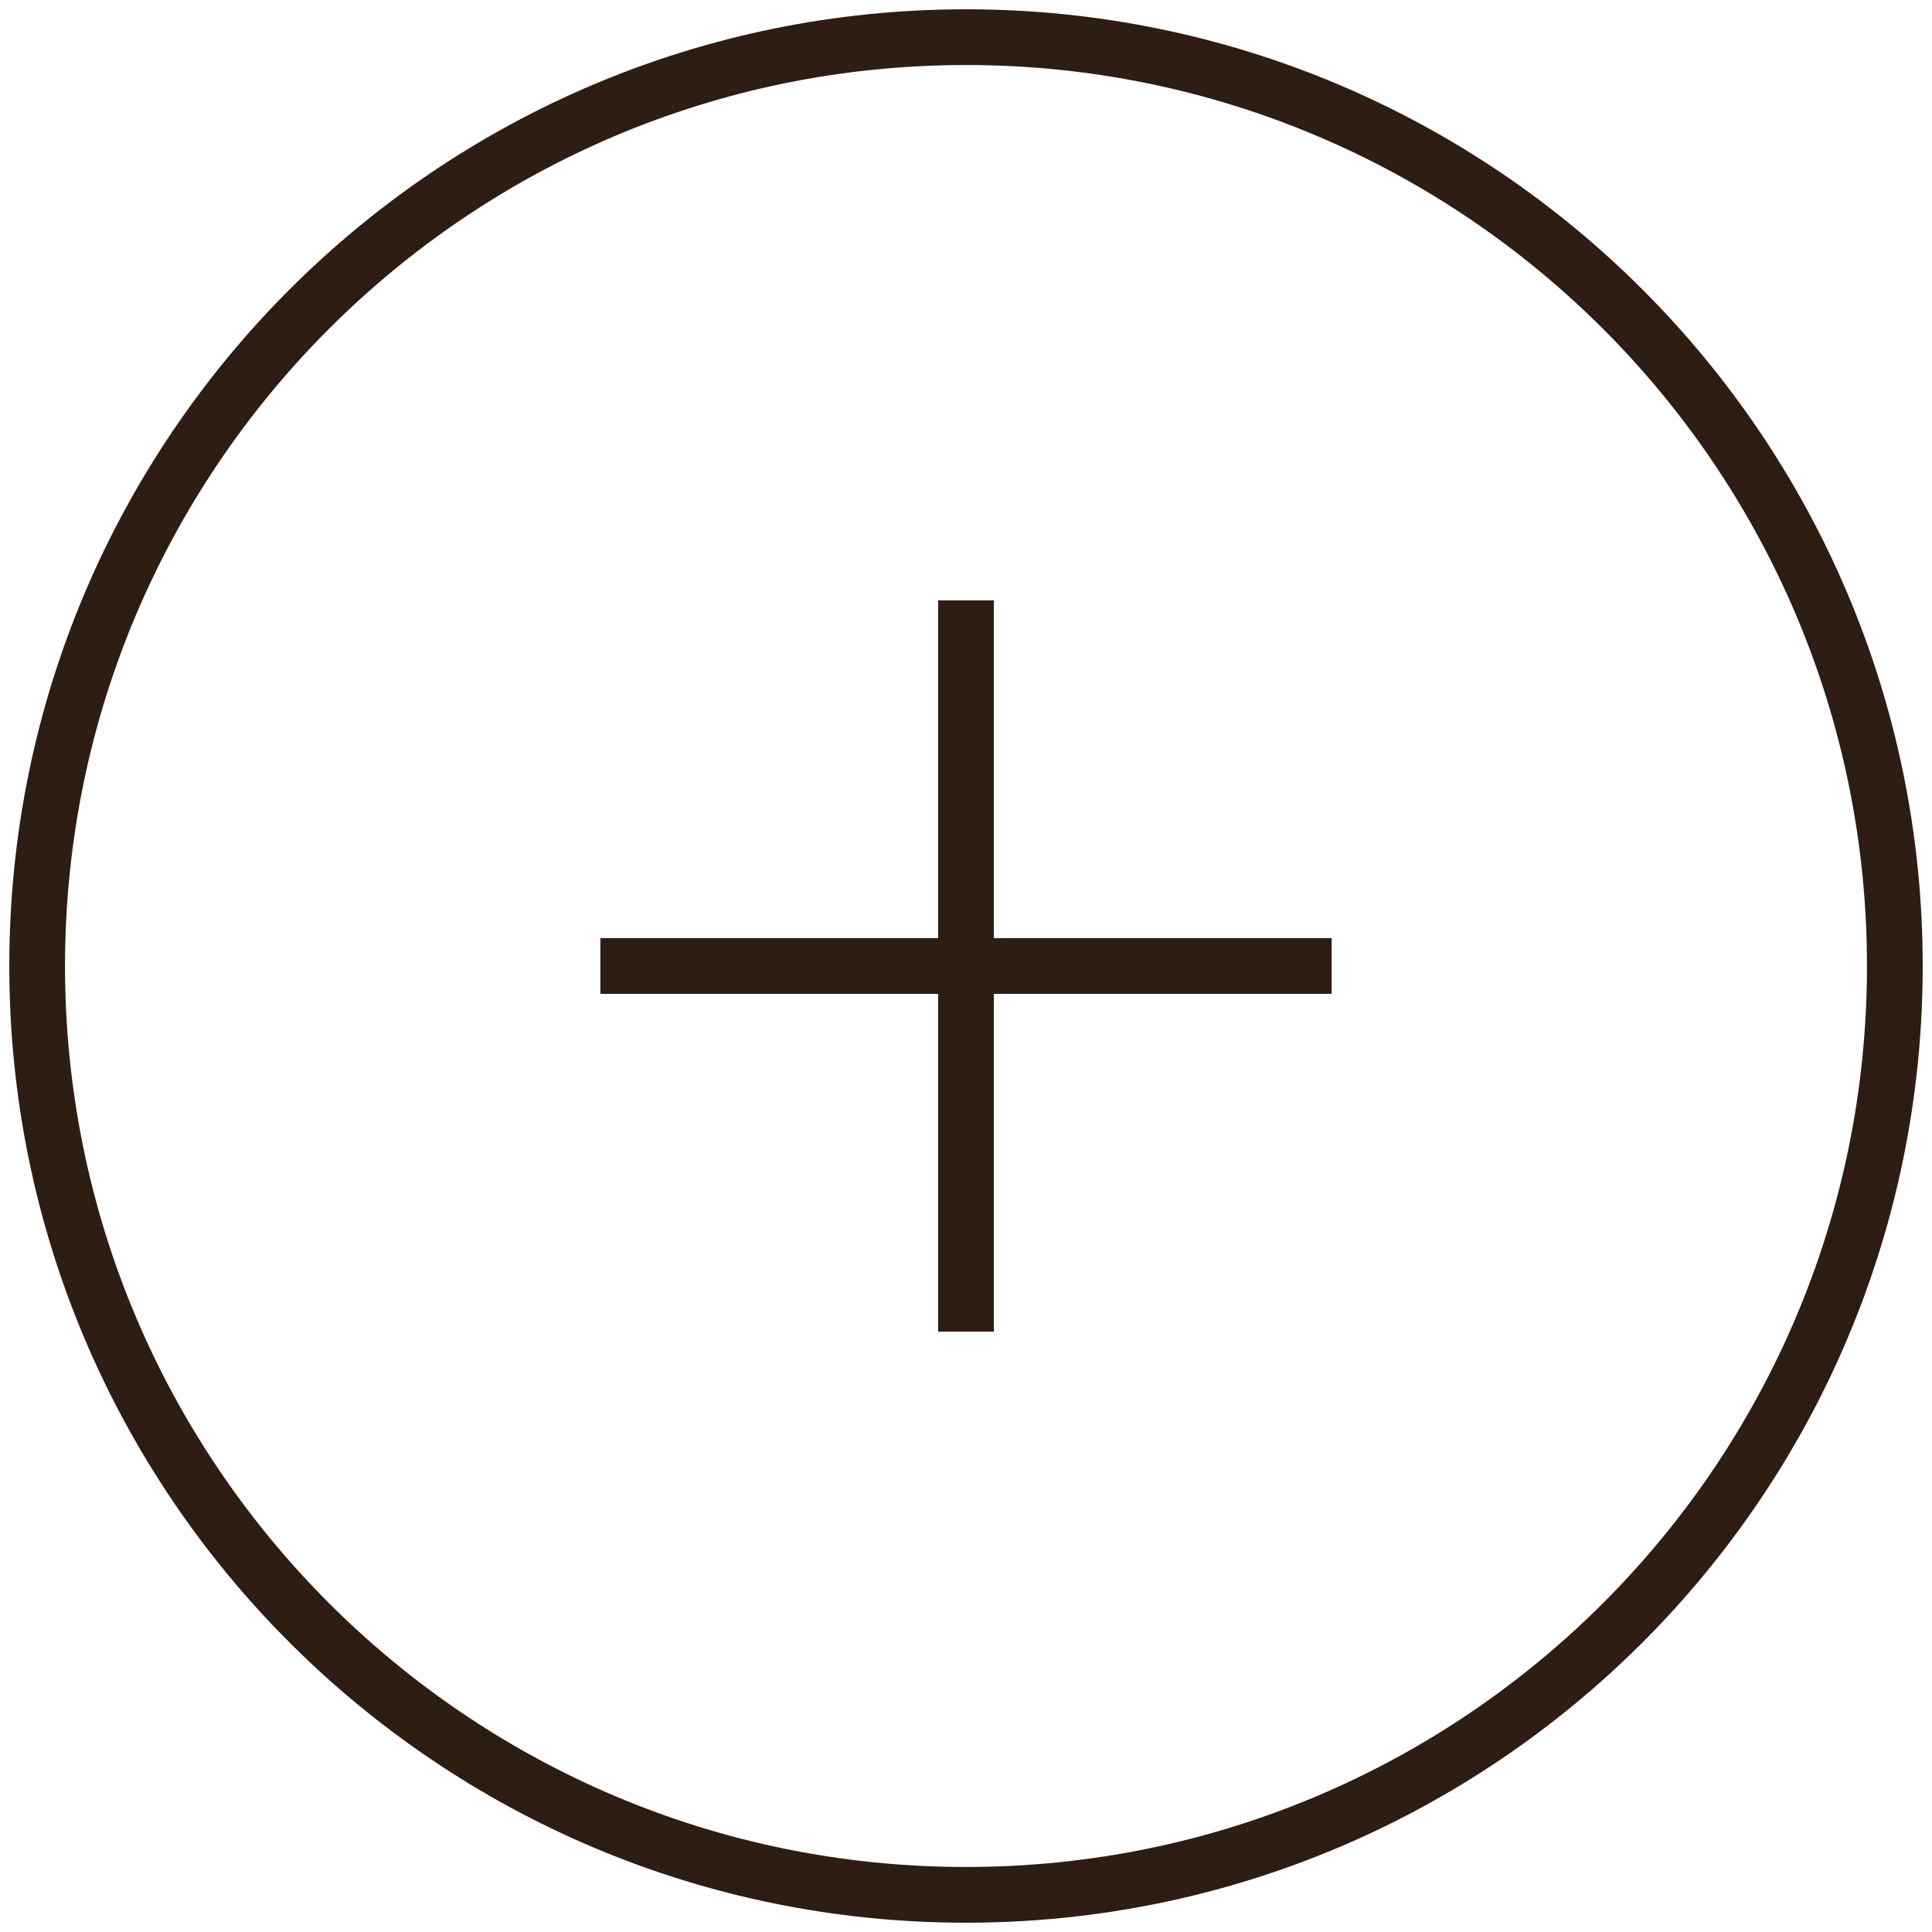
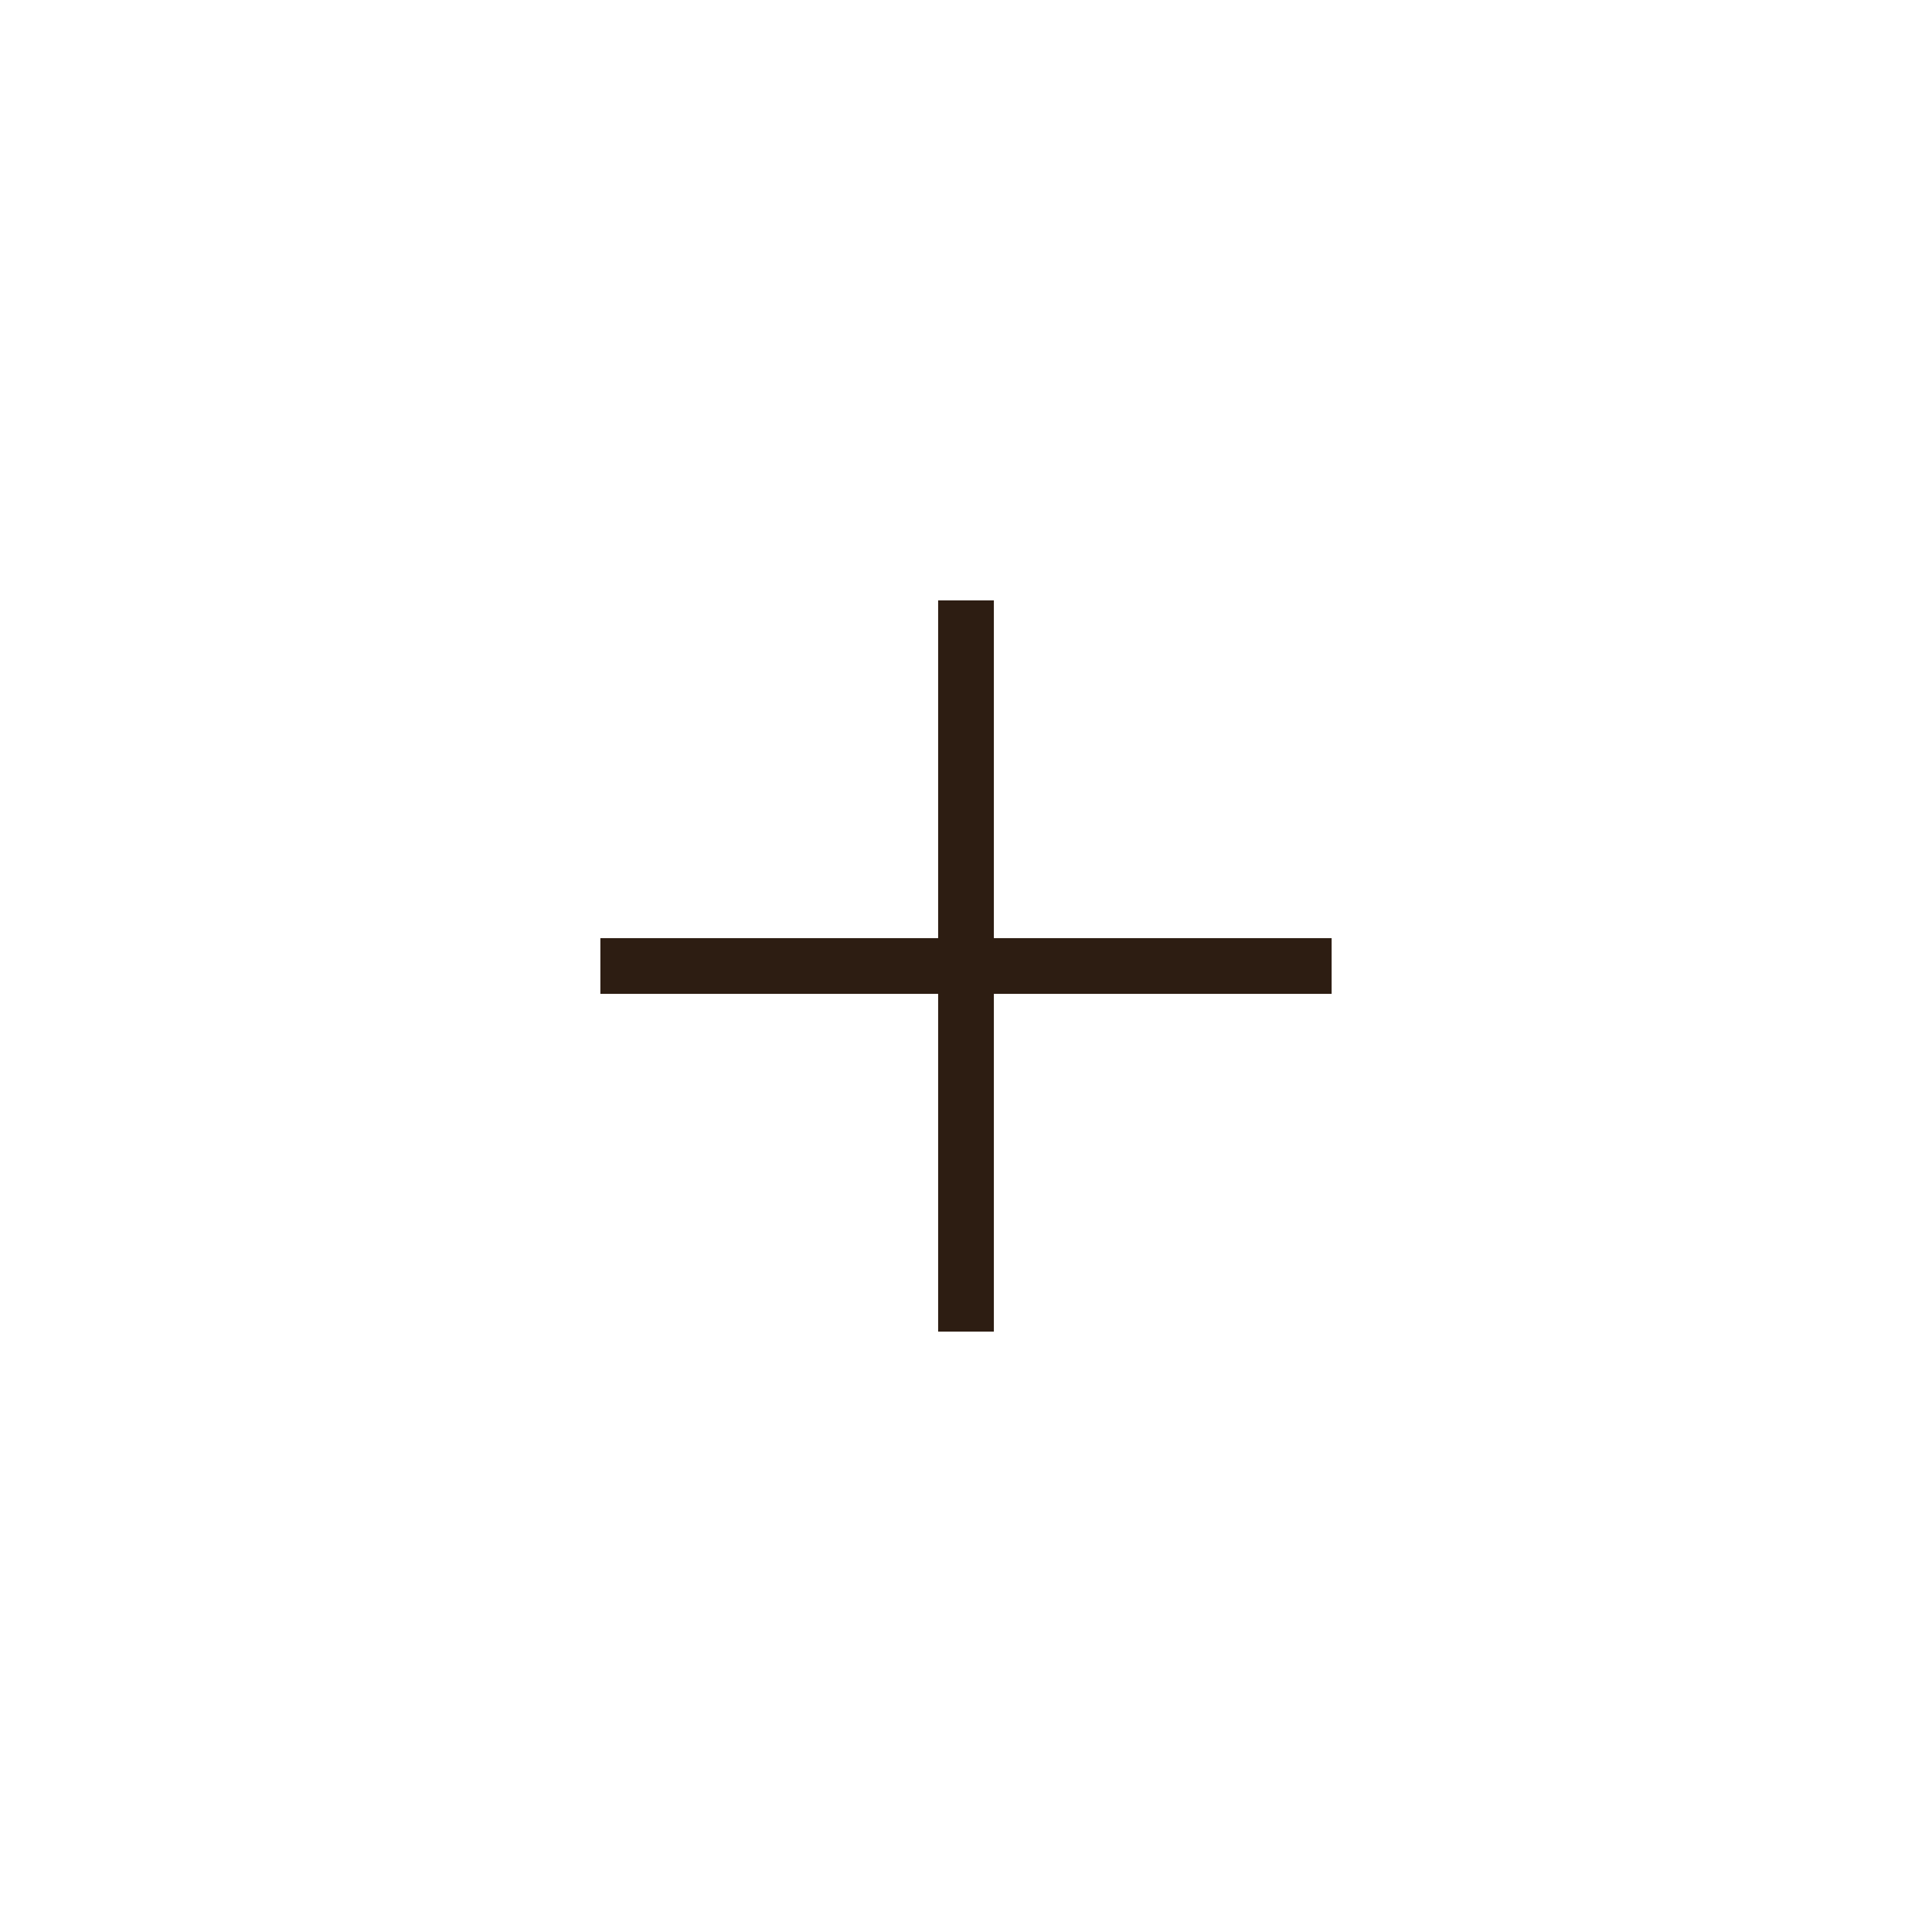
<svg xmlns="http://www.w3.org/2000/svg" width="52" height="52" viewBox="0 0 52 52" fill="none">
-   <path d="M26 51C39.807 51 51 39.807 51 26C51 12.193 39.807 1 26 1C12.193 1 1 12.193 1 26C1 39.807 12.193 51 26 51Z" stroke="#2D1D12" stroke-width="1.5" stroke-linecap="square" />
  <path d="M16.909 26H35.091" stroke="#2D1D12" stroke-width="1.5" stroke-linecap="square" />
  <path d="M26 16.909V35.091" stroke="#2D1D12" stroke-width="1.5" stroke-linecap="square" />
</svg>